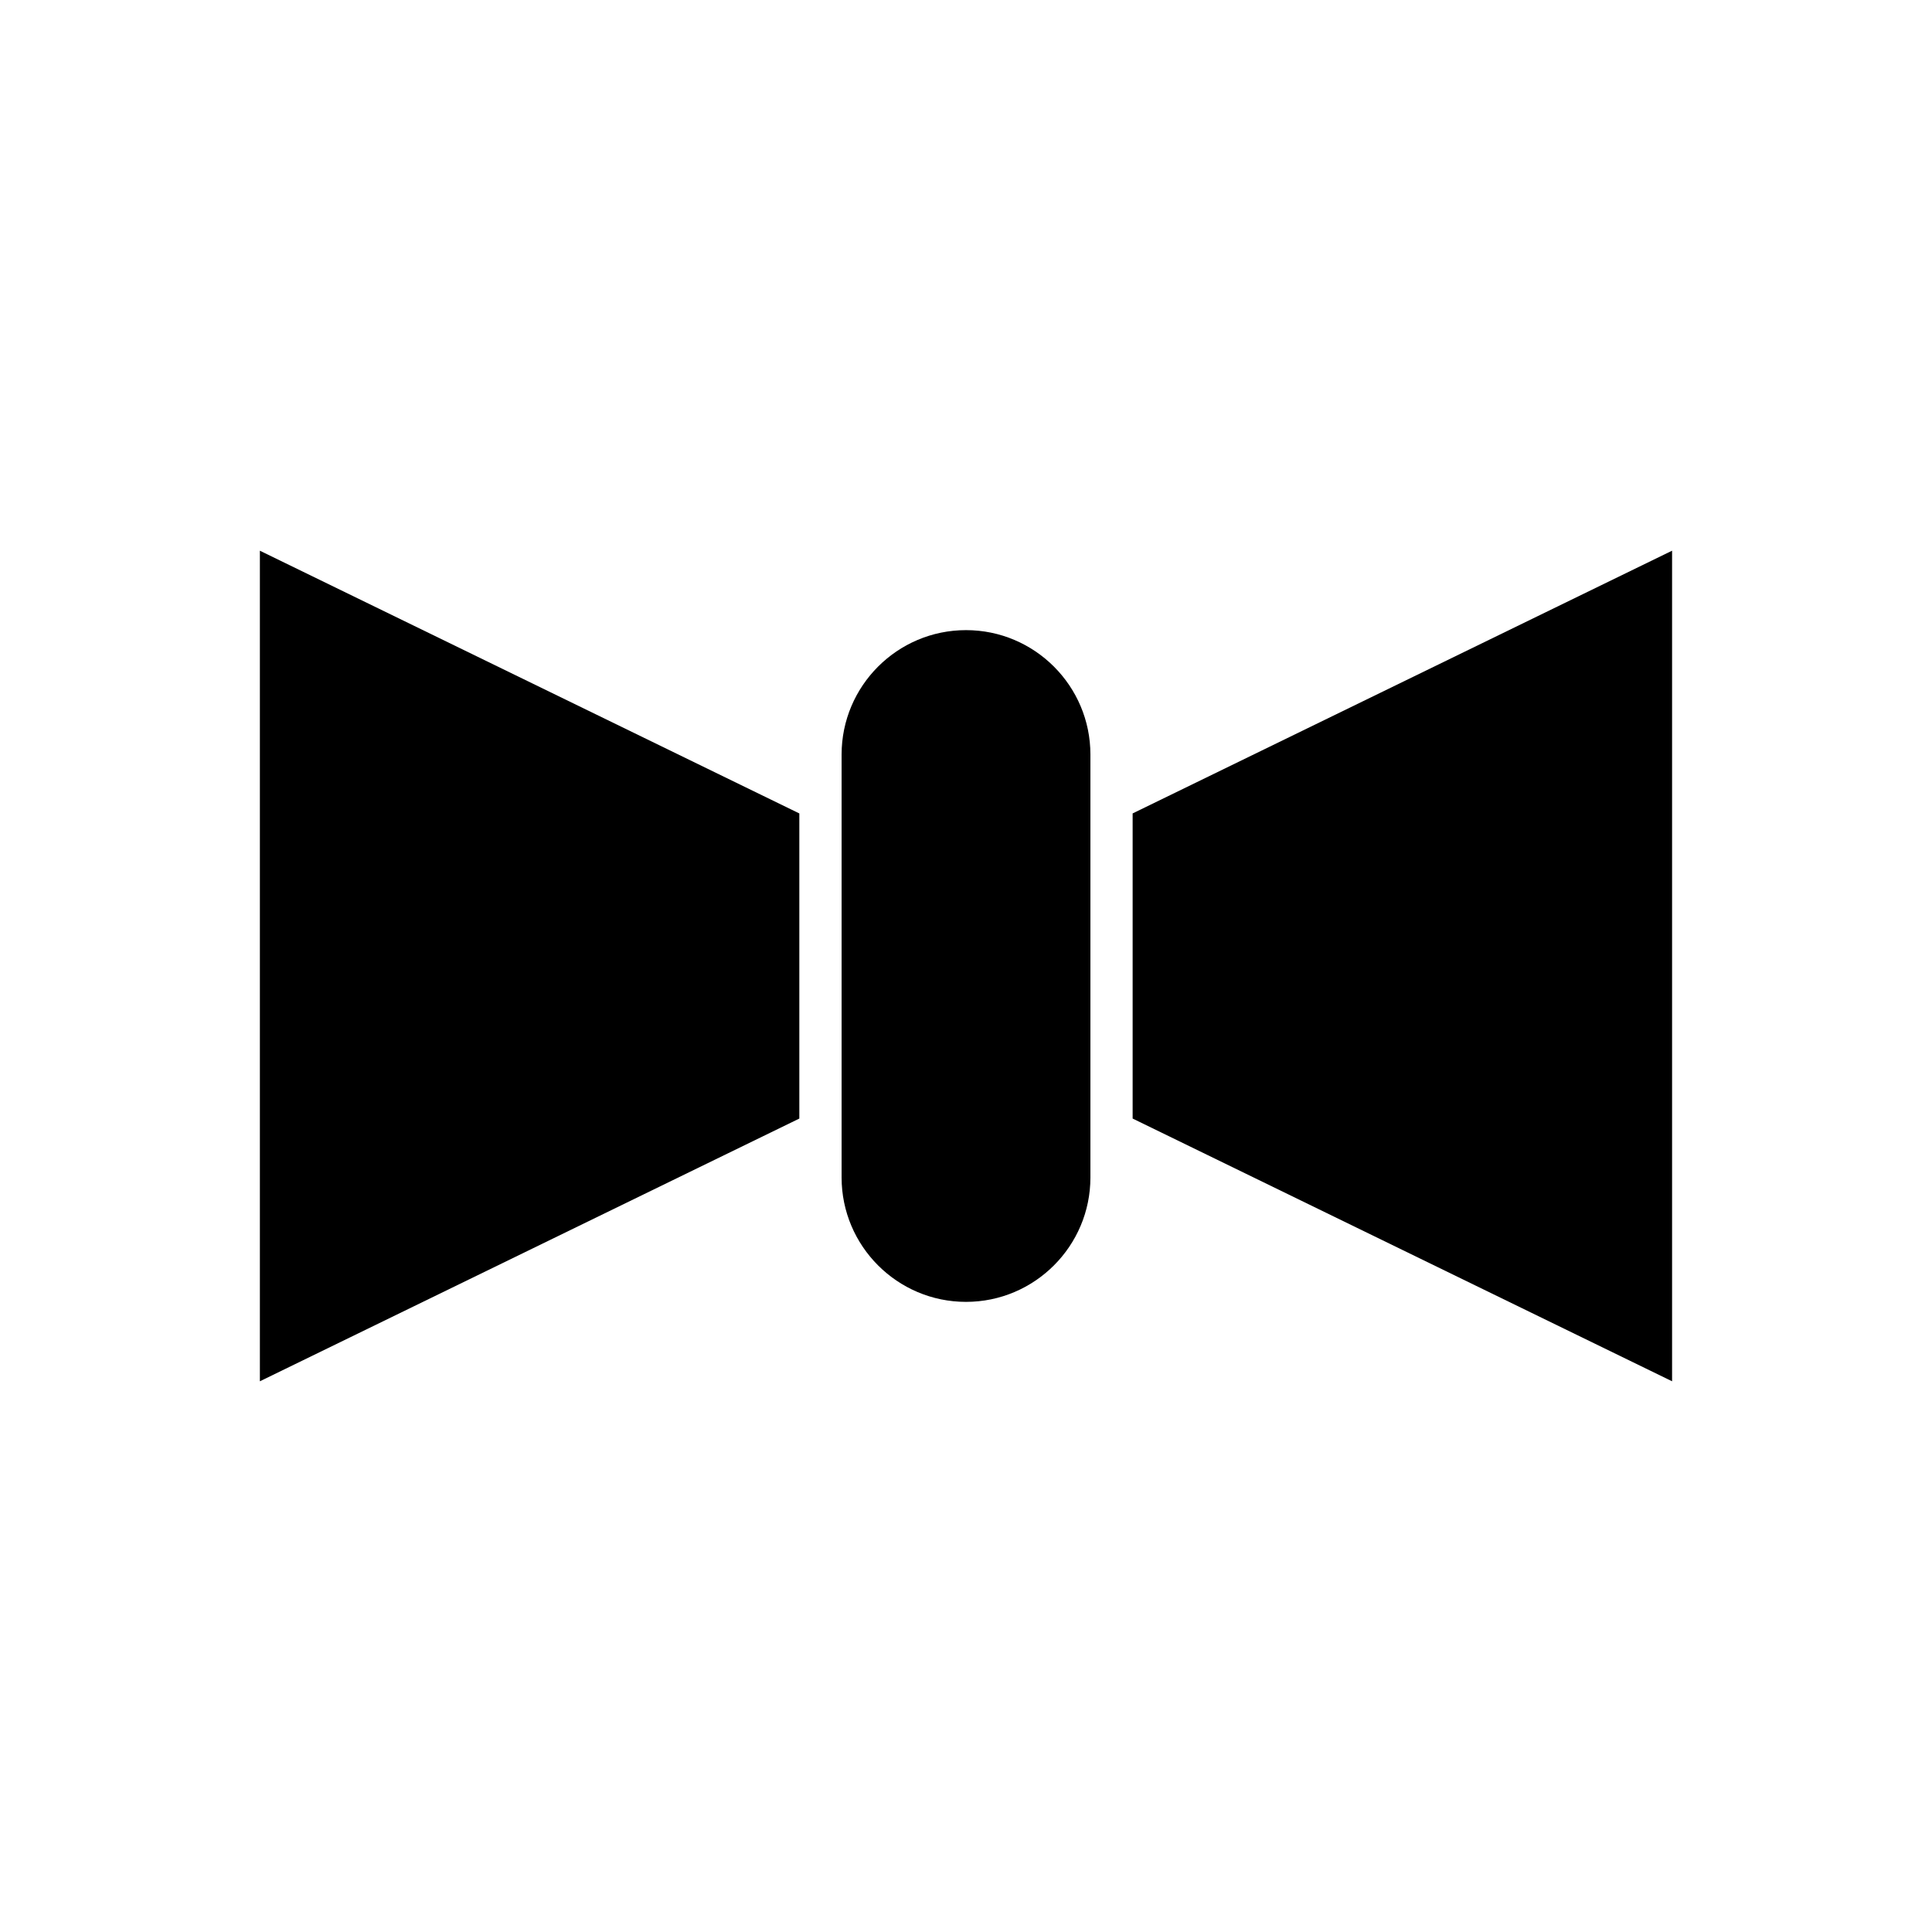
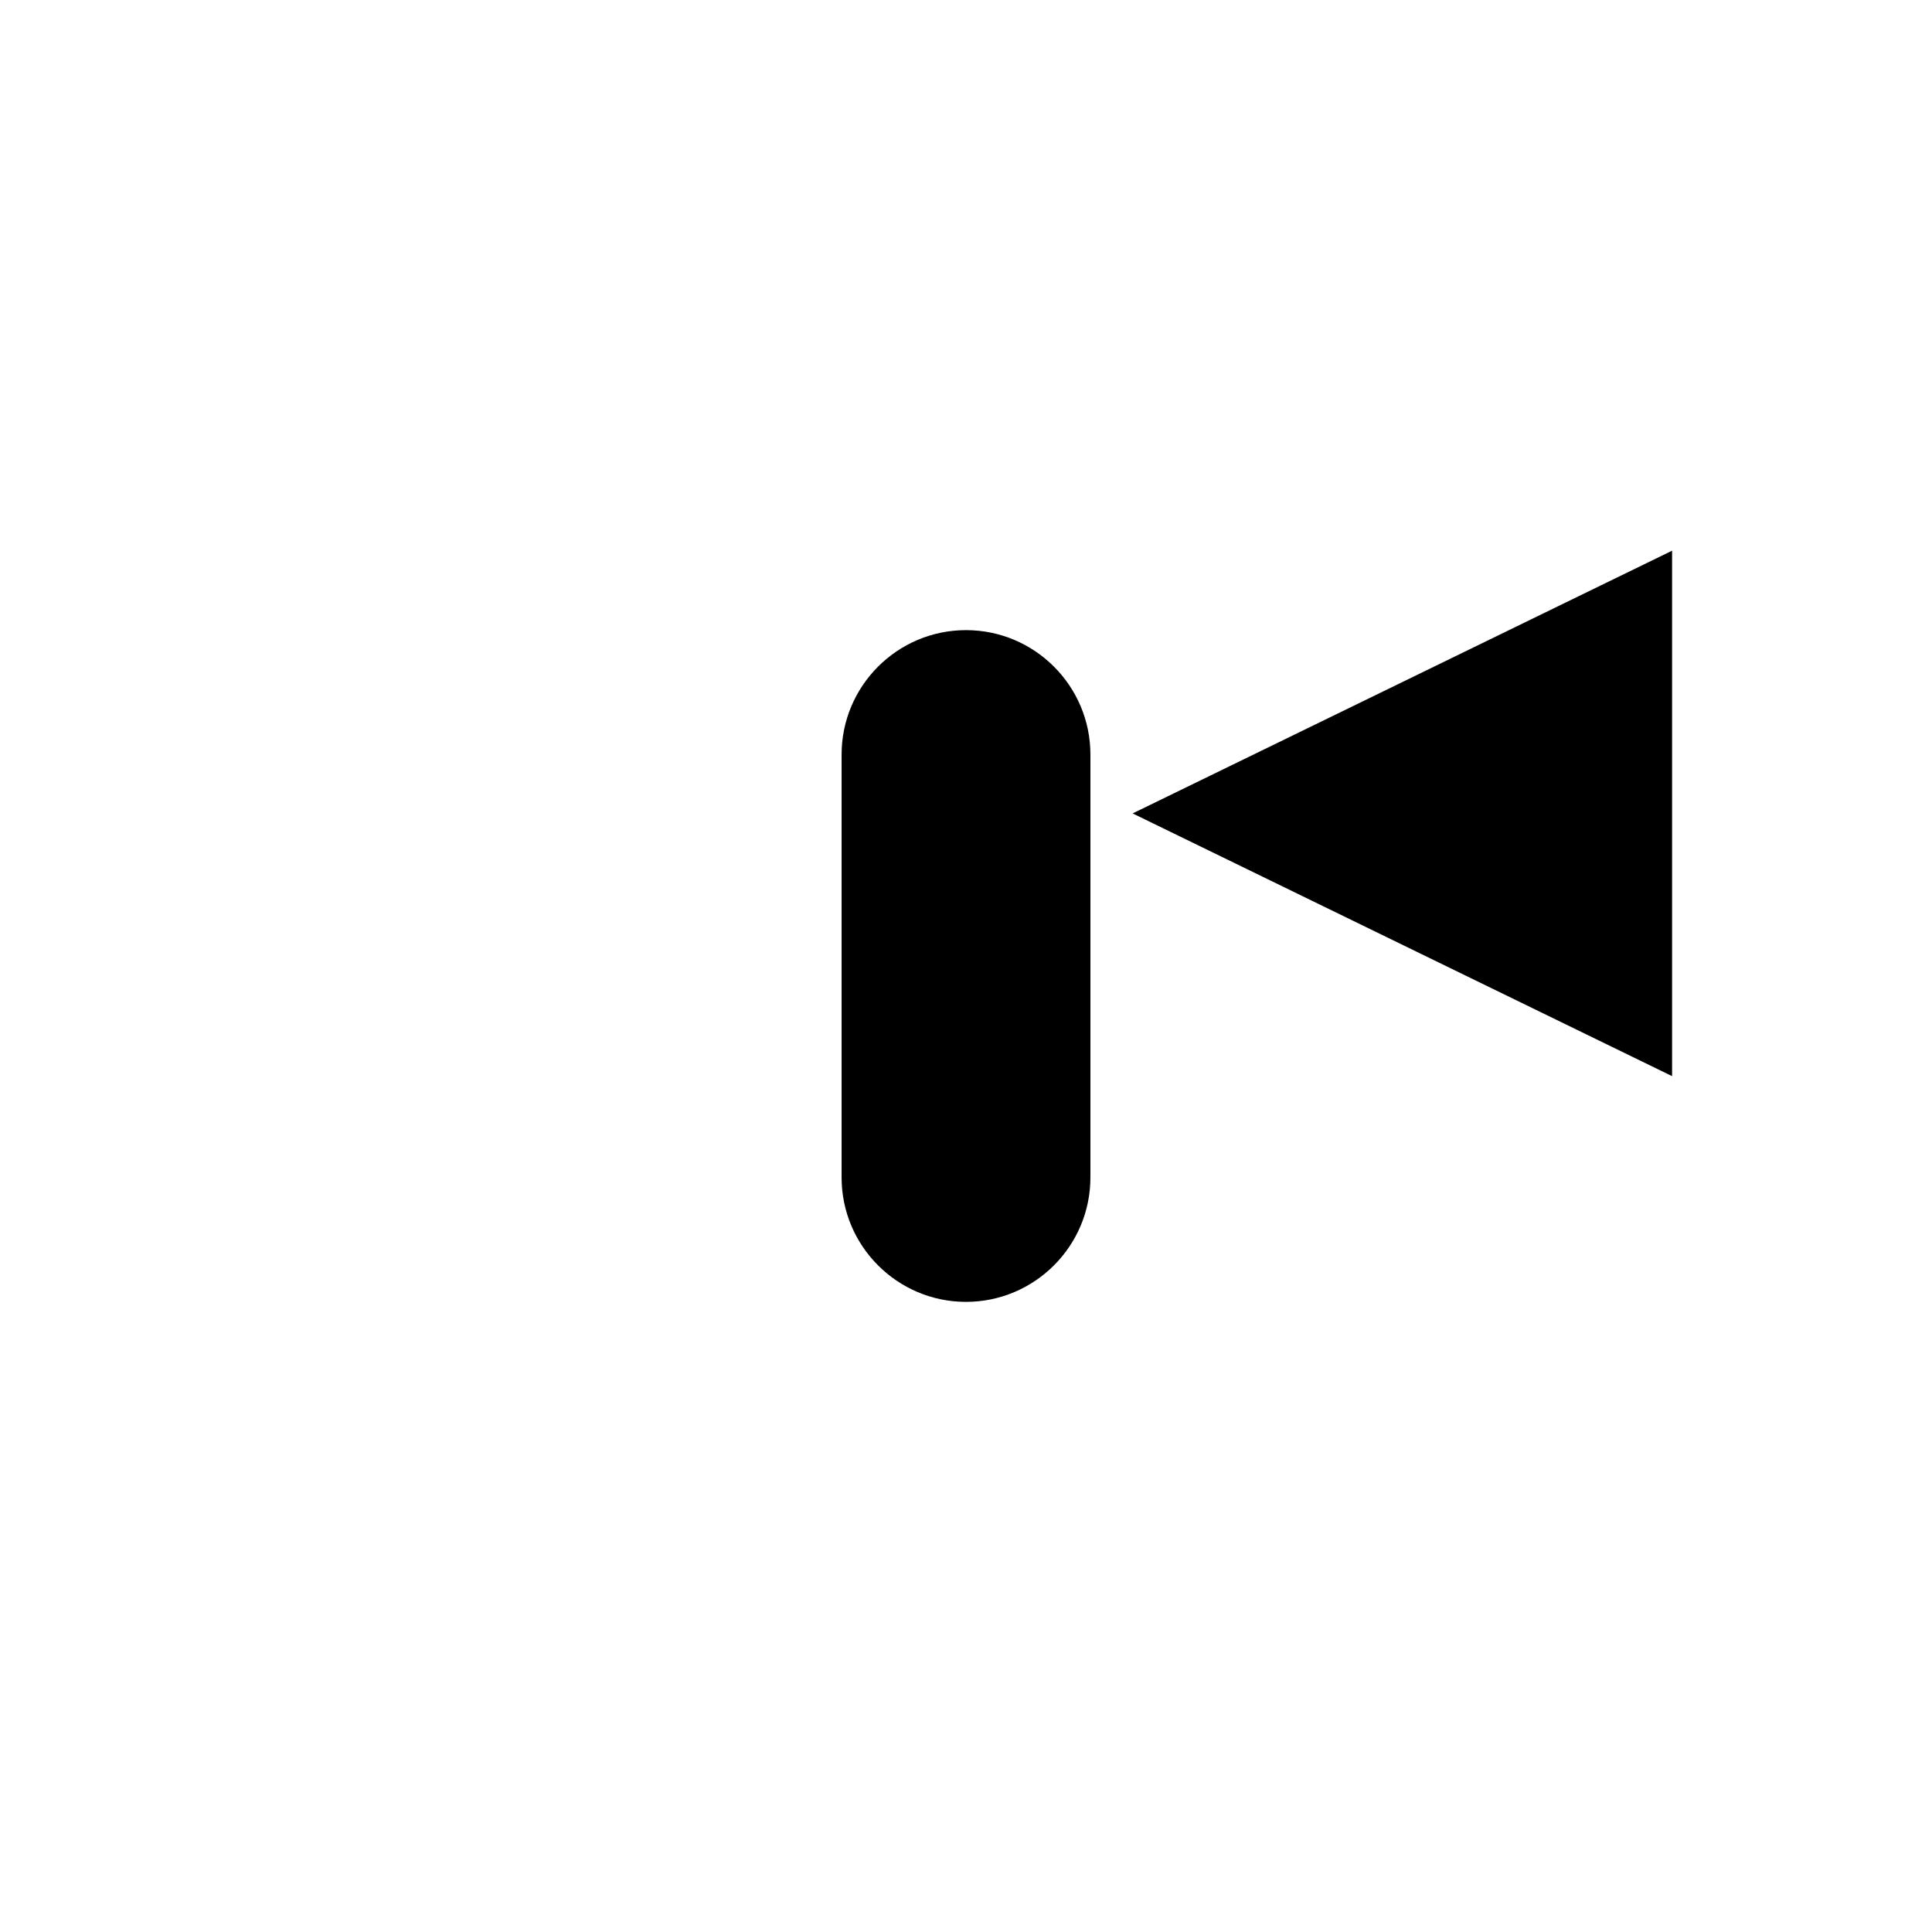
<svg xmlns="http://www.w3.org/2000/svg" fill="#000000" width="800px" height="800px" version="1.1" viewBox="144 144 512 512">
  <g>
-     <path d="m355.83 359.57-142.96-69.625v220.11l142.96-69.625z" />
    <path d="m432.97 343.96c0-18.184-14.789-32.969-32.969-32.969s-32.969 14.789-32.969 32.969v112.08c0 18.184 14.789 32.969 32.969 32.969s32.969-14.789 32.969-32.969z" />
-     <path d="m587.12 289.94-142.96 69.625v80.863l142.96 69.625z" />
+     <path d="m587.12 289.94-142.96 69.625l142.96 69.625z" />
  </g>
</svg>